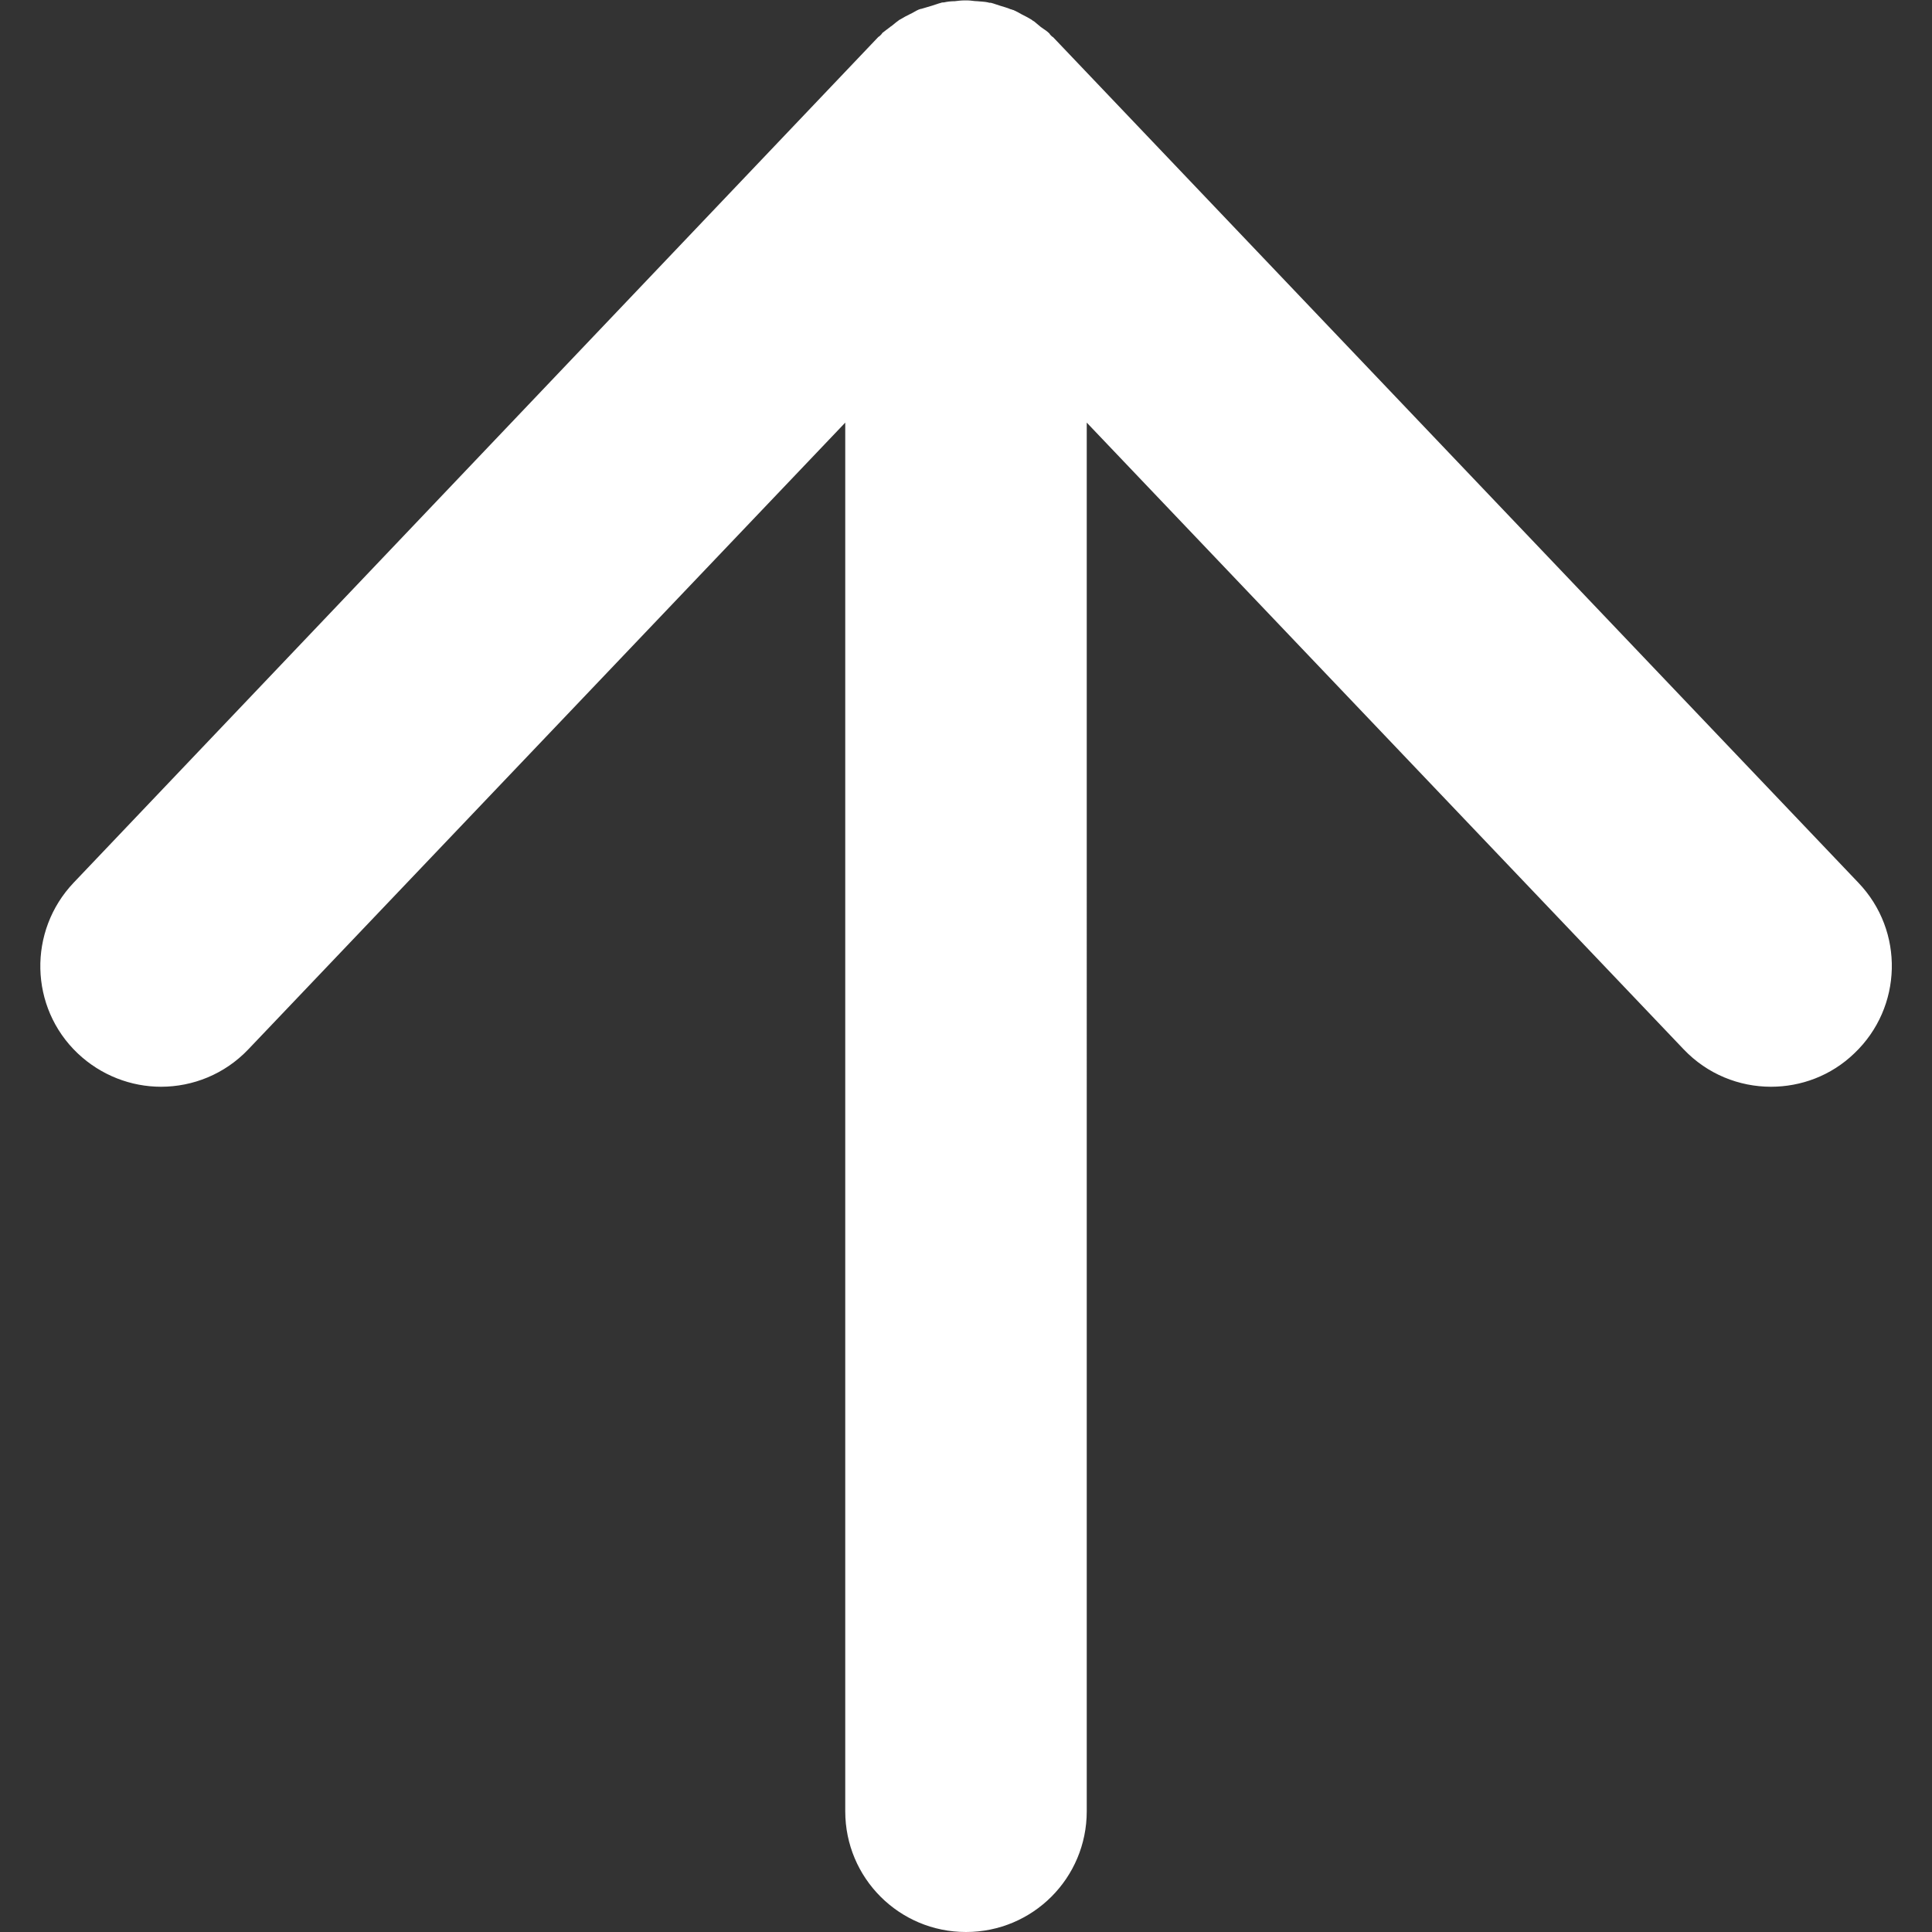
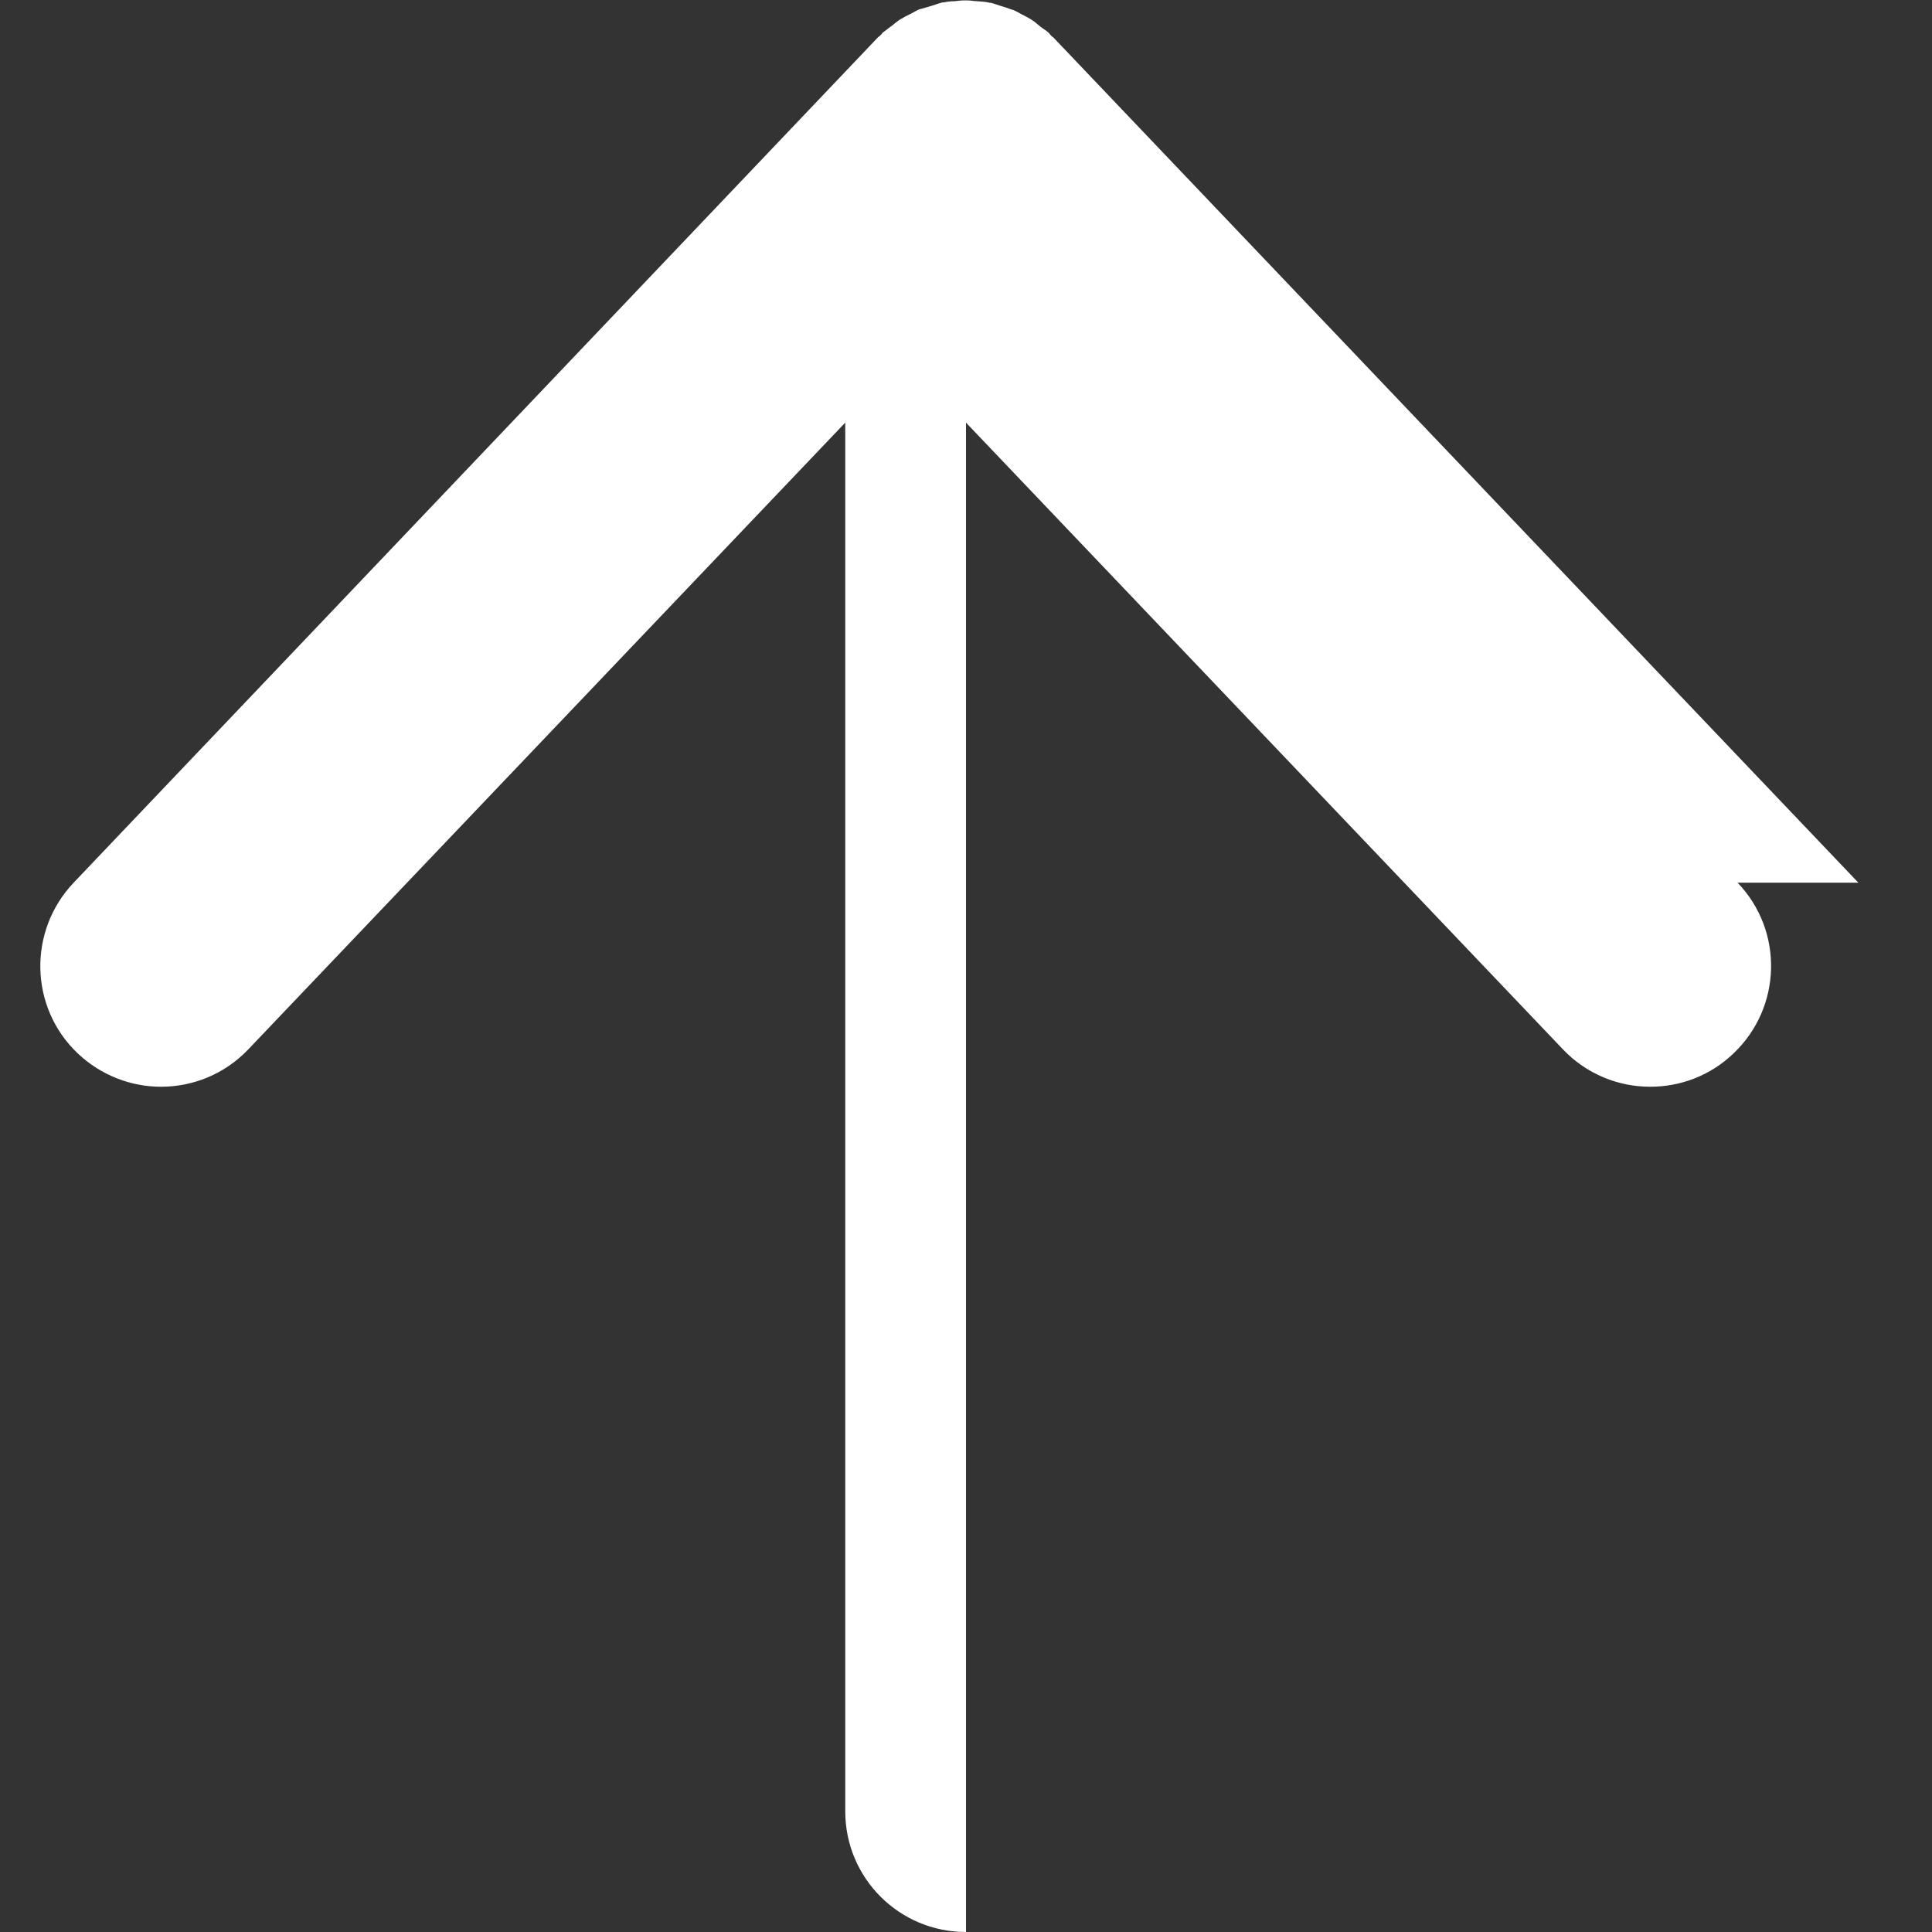
<svg xmlns="http://www.w3.org/2000/svg" id="Ebene_2" version="1.2" viewBox="0 0 48 48" width="36" height="36">
  <rect x="0" y="0" width="48" height="48" fill="#333333" stroke="none" />
-   <path d="M46.17,21.93L26.17.93s-.02-.02-.03-.02c-.02-.02-.03-.03-.05-.05,0,0-.01-.02-.02-.03-.05-.05-.11-.09-.17-.13,0,0-.02-.02-.03-.02-.06-.05-.12-.1-.18-.15-.02-.01-.04-.02-.06-.04-.08-.05-.16-.09-.24-.13-.07-.04-.14-.08-.21-.11-.02,0-.05-.02-.07-.02-.09-.04-.18-.06-.27-.09-.07-.02-.14-.05-.22-.07-.02,0-.05,0-.07-.01-.09-.02-.18-.02-.27-.03-.08,0-.16-.02-.25-.02-.01,0-.02,0-.03,0s-.02,0-.03,0c-.09,0-.17.01-.25.02-.09,0-.18.01-.27.03-.02,0-.05,0-.07.01-.08.02-.15.05-.22.07-.09.03-.18.05-.27.08-.02,0-.04.01-.07.02-.07.03-.14.08-.21.11-.08.04-.16.08-.24.13-.02.01-.04.02-.06.04-.06.04-.12.1-.18.14-.01,0-.02.02-.04.03-.05.04-.11.08-.17.13,0,0-.01.02-.02.03-.02.02-.04.04-.05.05,0,0-.02.01-.03.02L1.83,21.93c-1.14,1.2-1.1,3.1.1,4.24.58.55,1.33.83,2.07.83.79,0,1.58-.31,2.17-.93l14.83-15.57v34.5c0,1.66,1.34,3,3,3s3-1.34,3-3V10.5l14.83,15.57c.59.62,1.38.93,2.17.93.74,0,1.49-.27,2.07-.83,1.2-1.14,1.25-3.04.1-4.24Z" fill="#fff" />
+   <path d="M46.17,21.93L26.17.93s-.02-.02-.03-.02c-.02-.02-.03-.03-.05-.05,0,0-.01-.02-.02-.03-.05-.05-.11-.09-.17-.13,0,0-.02-.02-.03-.02-.06-.05-.12-.1-.18-.15-.02-.01-.04-.02-.06-.04-.08-.05-.16-.09-.24-.13-.07-.04-.14-.08-.21-.11-.02,0-.05-.02-.07-.02-.09-.04-.18-.06-.27-.09-.07-.02-.14-.05-.22-.07-.02,0-.05,0-.07-.01-.09-.02-.18-.02-.27-.03-.08,0-.16-.02-.25-.02-.01,0-.02,0-.03,0s-.02,0-.03,0c-.09,0-.17.01-.25.02-.09,0-.18.01-.27.03-.02,0-.05,0-.07.01-.08.02-.15.05-.22.07-.09.03-.18.05-.27.08-.02,0-.04.01-.07.02-.07.03-.14.08-.21.11-.08.04-.16.08-.24.13-.02.01-.04.02-.06.04-.06.04-.12.1-.18.14-.01,0-.02.02-.04.03-.05.04-.11.08-.17.13,0,0-.01.02-.02.03-.02.02-.04.04-.05.05,0,0-.02.01-.03.02L1.83,21.93c-1.14,1.2-1.1,3.1.1,4.24.58.55,1.33.83,2.07.83.79,0,1.58-.31,2.17-.93l14.83-15.57v34.5c0,1.66,1.34,3,3,3V10.5l14.83,15.57c.59.62,1.38.93,2.17.93.74,0,1.49-.27,2.07-.83,1.2-1.14,1.25-3.04.1-4.24Z" fill="#fff" />
</svg>